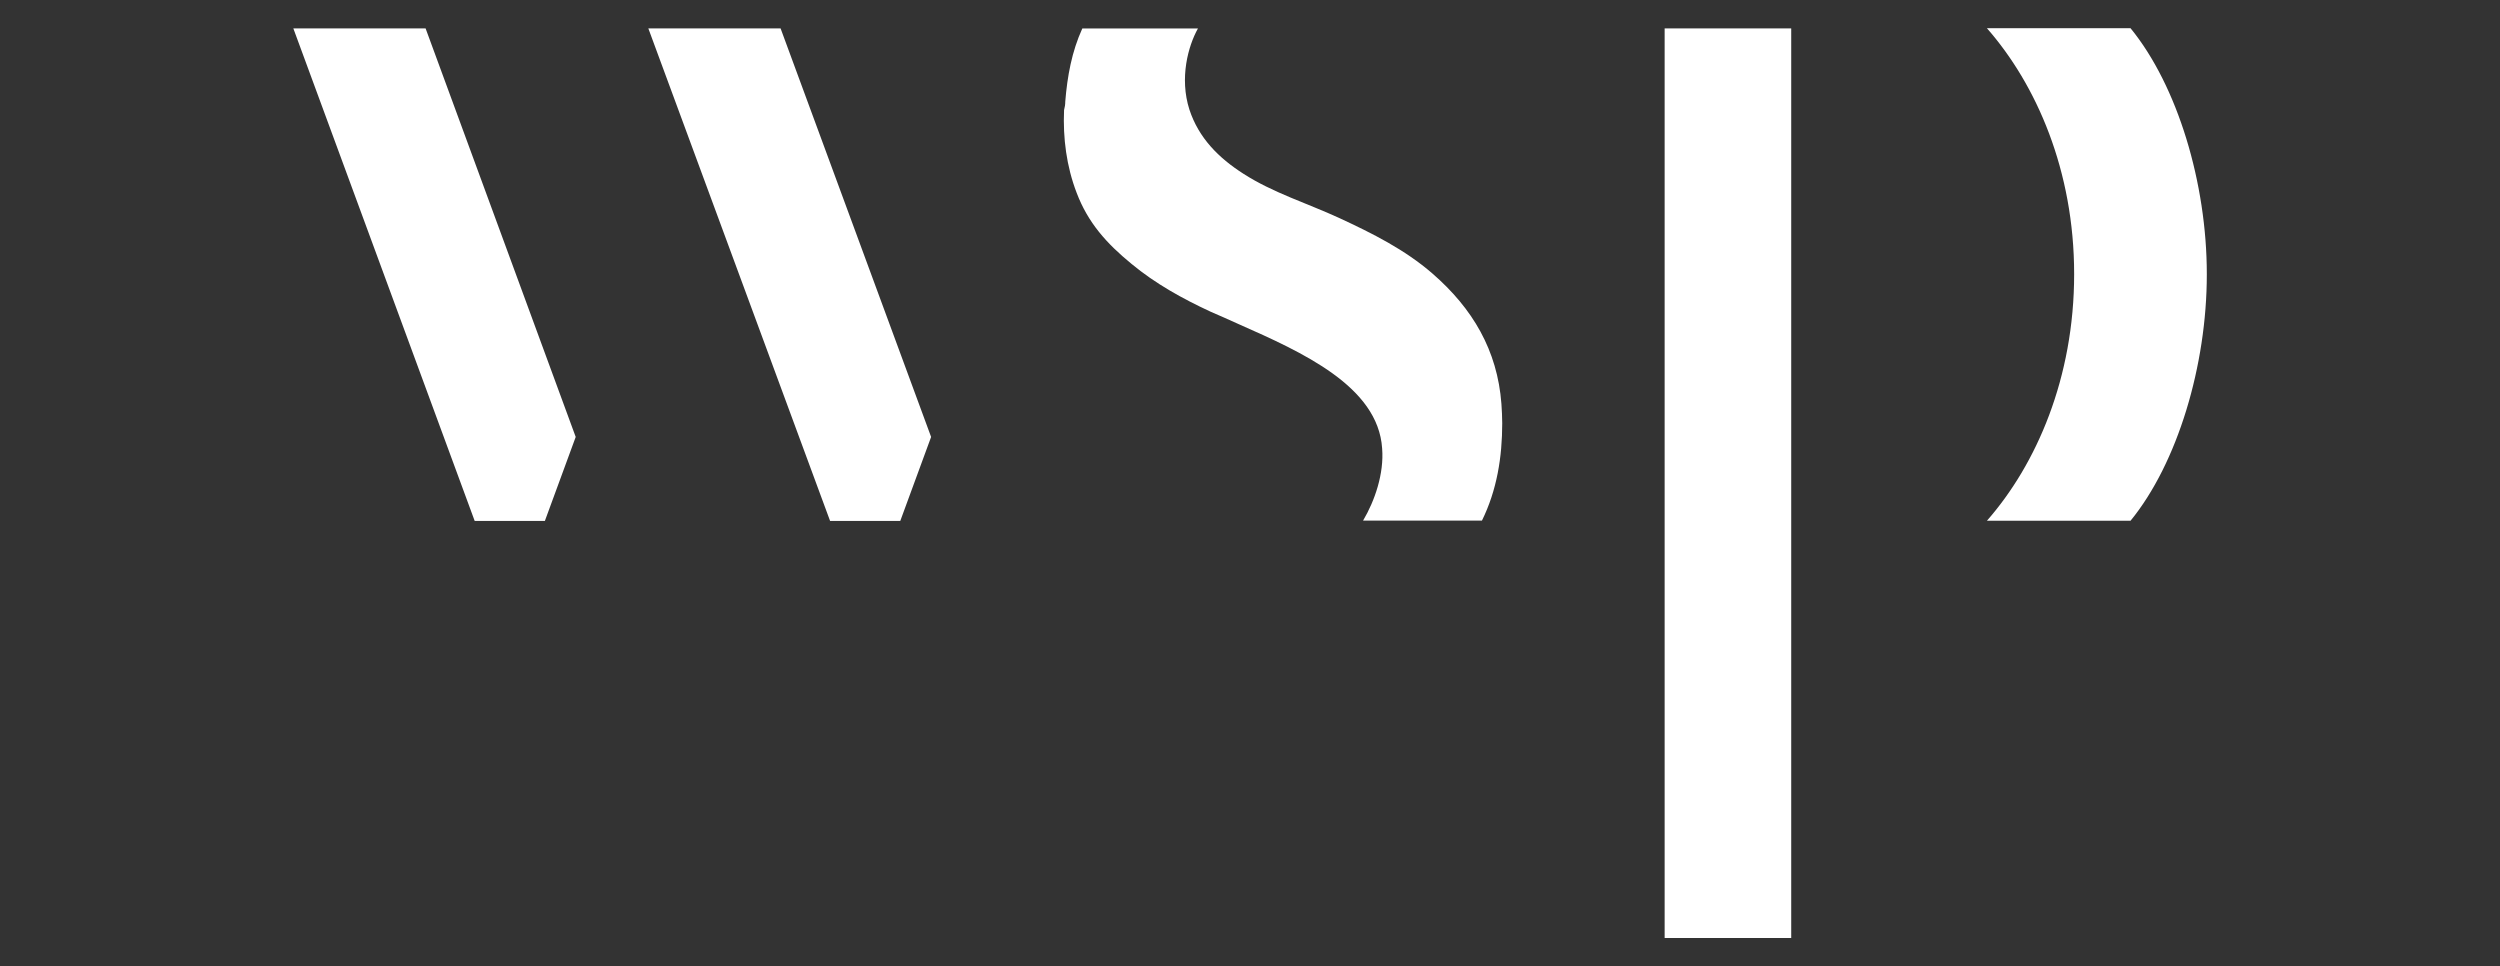
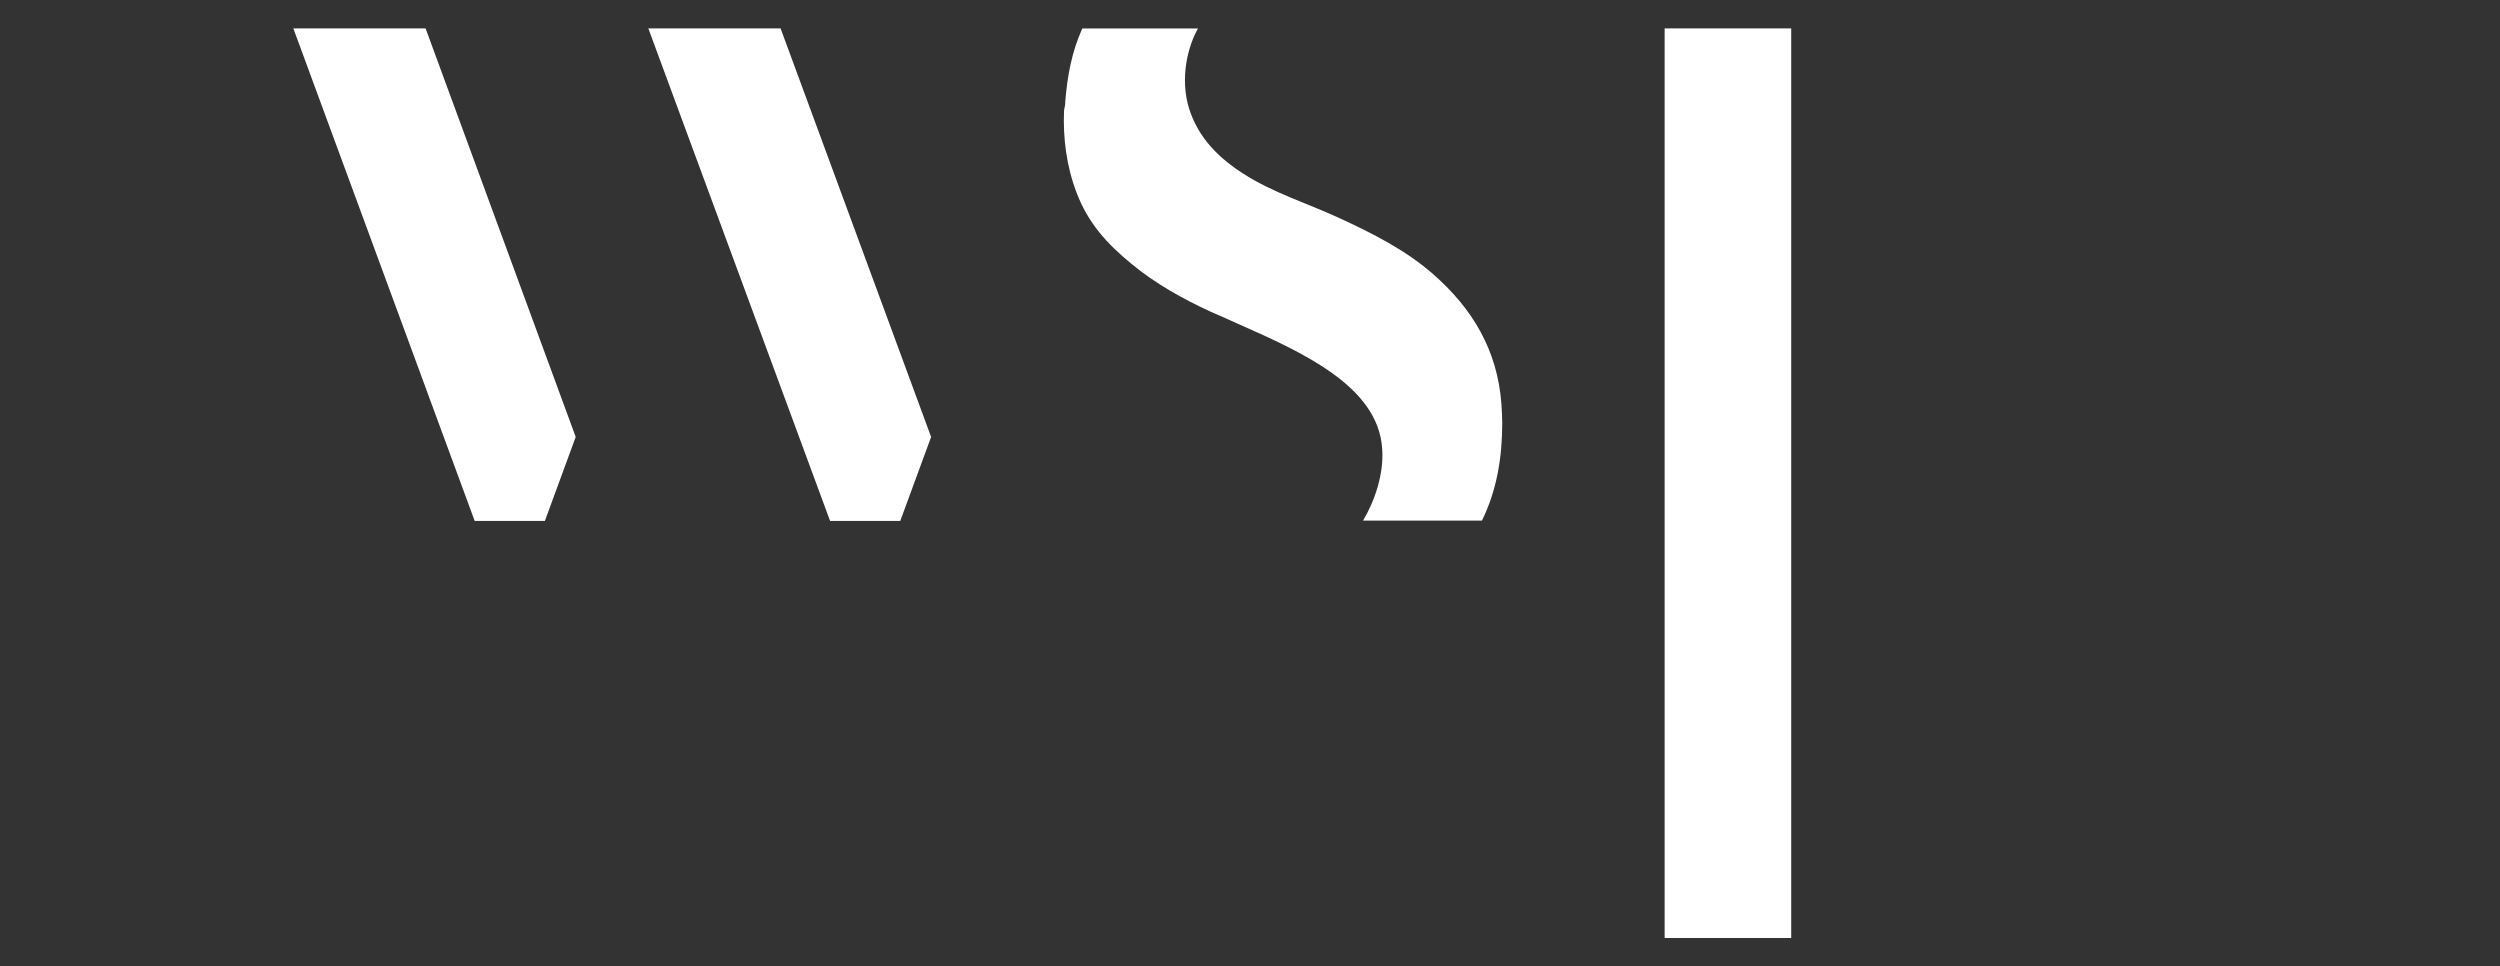
<svg xmlns="http://www.w3.org/2000/svg" version="1.1" id="svg38047" x="0px" y="0px" viewBox="0 0 616.2 238.2" style="enable-background:new 0 0 616.2 238.2;" xml:space="preserve">
  <rect x="0" y="0" width="616.2" height="238.2" fill="#333333" stroke="none" />
  <style type="text/css">
	.st0{fill:#FFFFFF;}
	.st1{fill:#00B2E3;}
	.st2{fill:#C2D500;}
	.st3{fill:#0033A1;}
	.st4{fill:#FFB600;}
	.st5{fill:#21B592;}
	.st6{fill:#5C0F8B;}
	.st7{fill:#C40D3C;}
</style>
  <g>
    <g id="g29376">
      <g id="g29382" transform="translate(570.735,46.056)">
-         <path id="path29384" class="st0" d="M-59.5,21.5c0-25.5-9.3-46.7-21.5-60.6h35.4C-34-24.9-26.8-0.9-26.8,21.5v0.1     c0,22.4-7.2,46.5-18.8,60.7H-81C-68.8,68.4-59.5,47.1-59.5,21.5L-59.5,21.5z" />
-       </g>
+         </g>
    </g>
    <path id="path29388" class="st0" d="M104.9,7H72.3L117,128.4h17.3l7.6-20.7L104.9,7z" />
    <path id="path29392" class="st0" d="M192.4,7h-32.6l44.8,121.4h17.3l7.6-20.7L192.4,7z" />
    <path id="path29396" class="st0" d="M441.5,231.3V117v-3v-9V26v-6.2v-3.6V7h-31.2v98v126.2H441.5z" />
    <g id="g29400">
      <g id="g29406" transform="translate(530.668,52.921)">
        <path id="path29408" class="st0" d="M-268.1-27.9c0.5-6.2,1.6-12.3,4.2-18h28.5c-2.4,4.3-4.6,12.2-2.1,20     c2.3,7,7.2,11.9,13.3,15.8c7.3,4.7,15.8,7.3,23.6,10.9c8.2,3.8,16.2,7.8,23,13.7c9.9,8.6,16,18.9,17,32.1     c0.1,1.6,0.2,3.2,0.2,4.8c0,8.3-1.3,16.5-5,24h-29.3c2.9-4.9,5.2-11.6,4.7-17.8c-1-15.3-19.7-23.7-35.3-30.6     c-2.4-1.1-4.7-2.1-7-3.1c-6.9-3.2-13.6-6.9-19.5-11.8c-6.1-5-10.7-10.1-13.5-17.5c-2.5-6.5-3.4-13.5-3.1-20.4     C-268.2-26.5-268.1-27.2-268.1-27.9" />
      </g>
    </g>
  </g>
</svg>